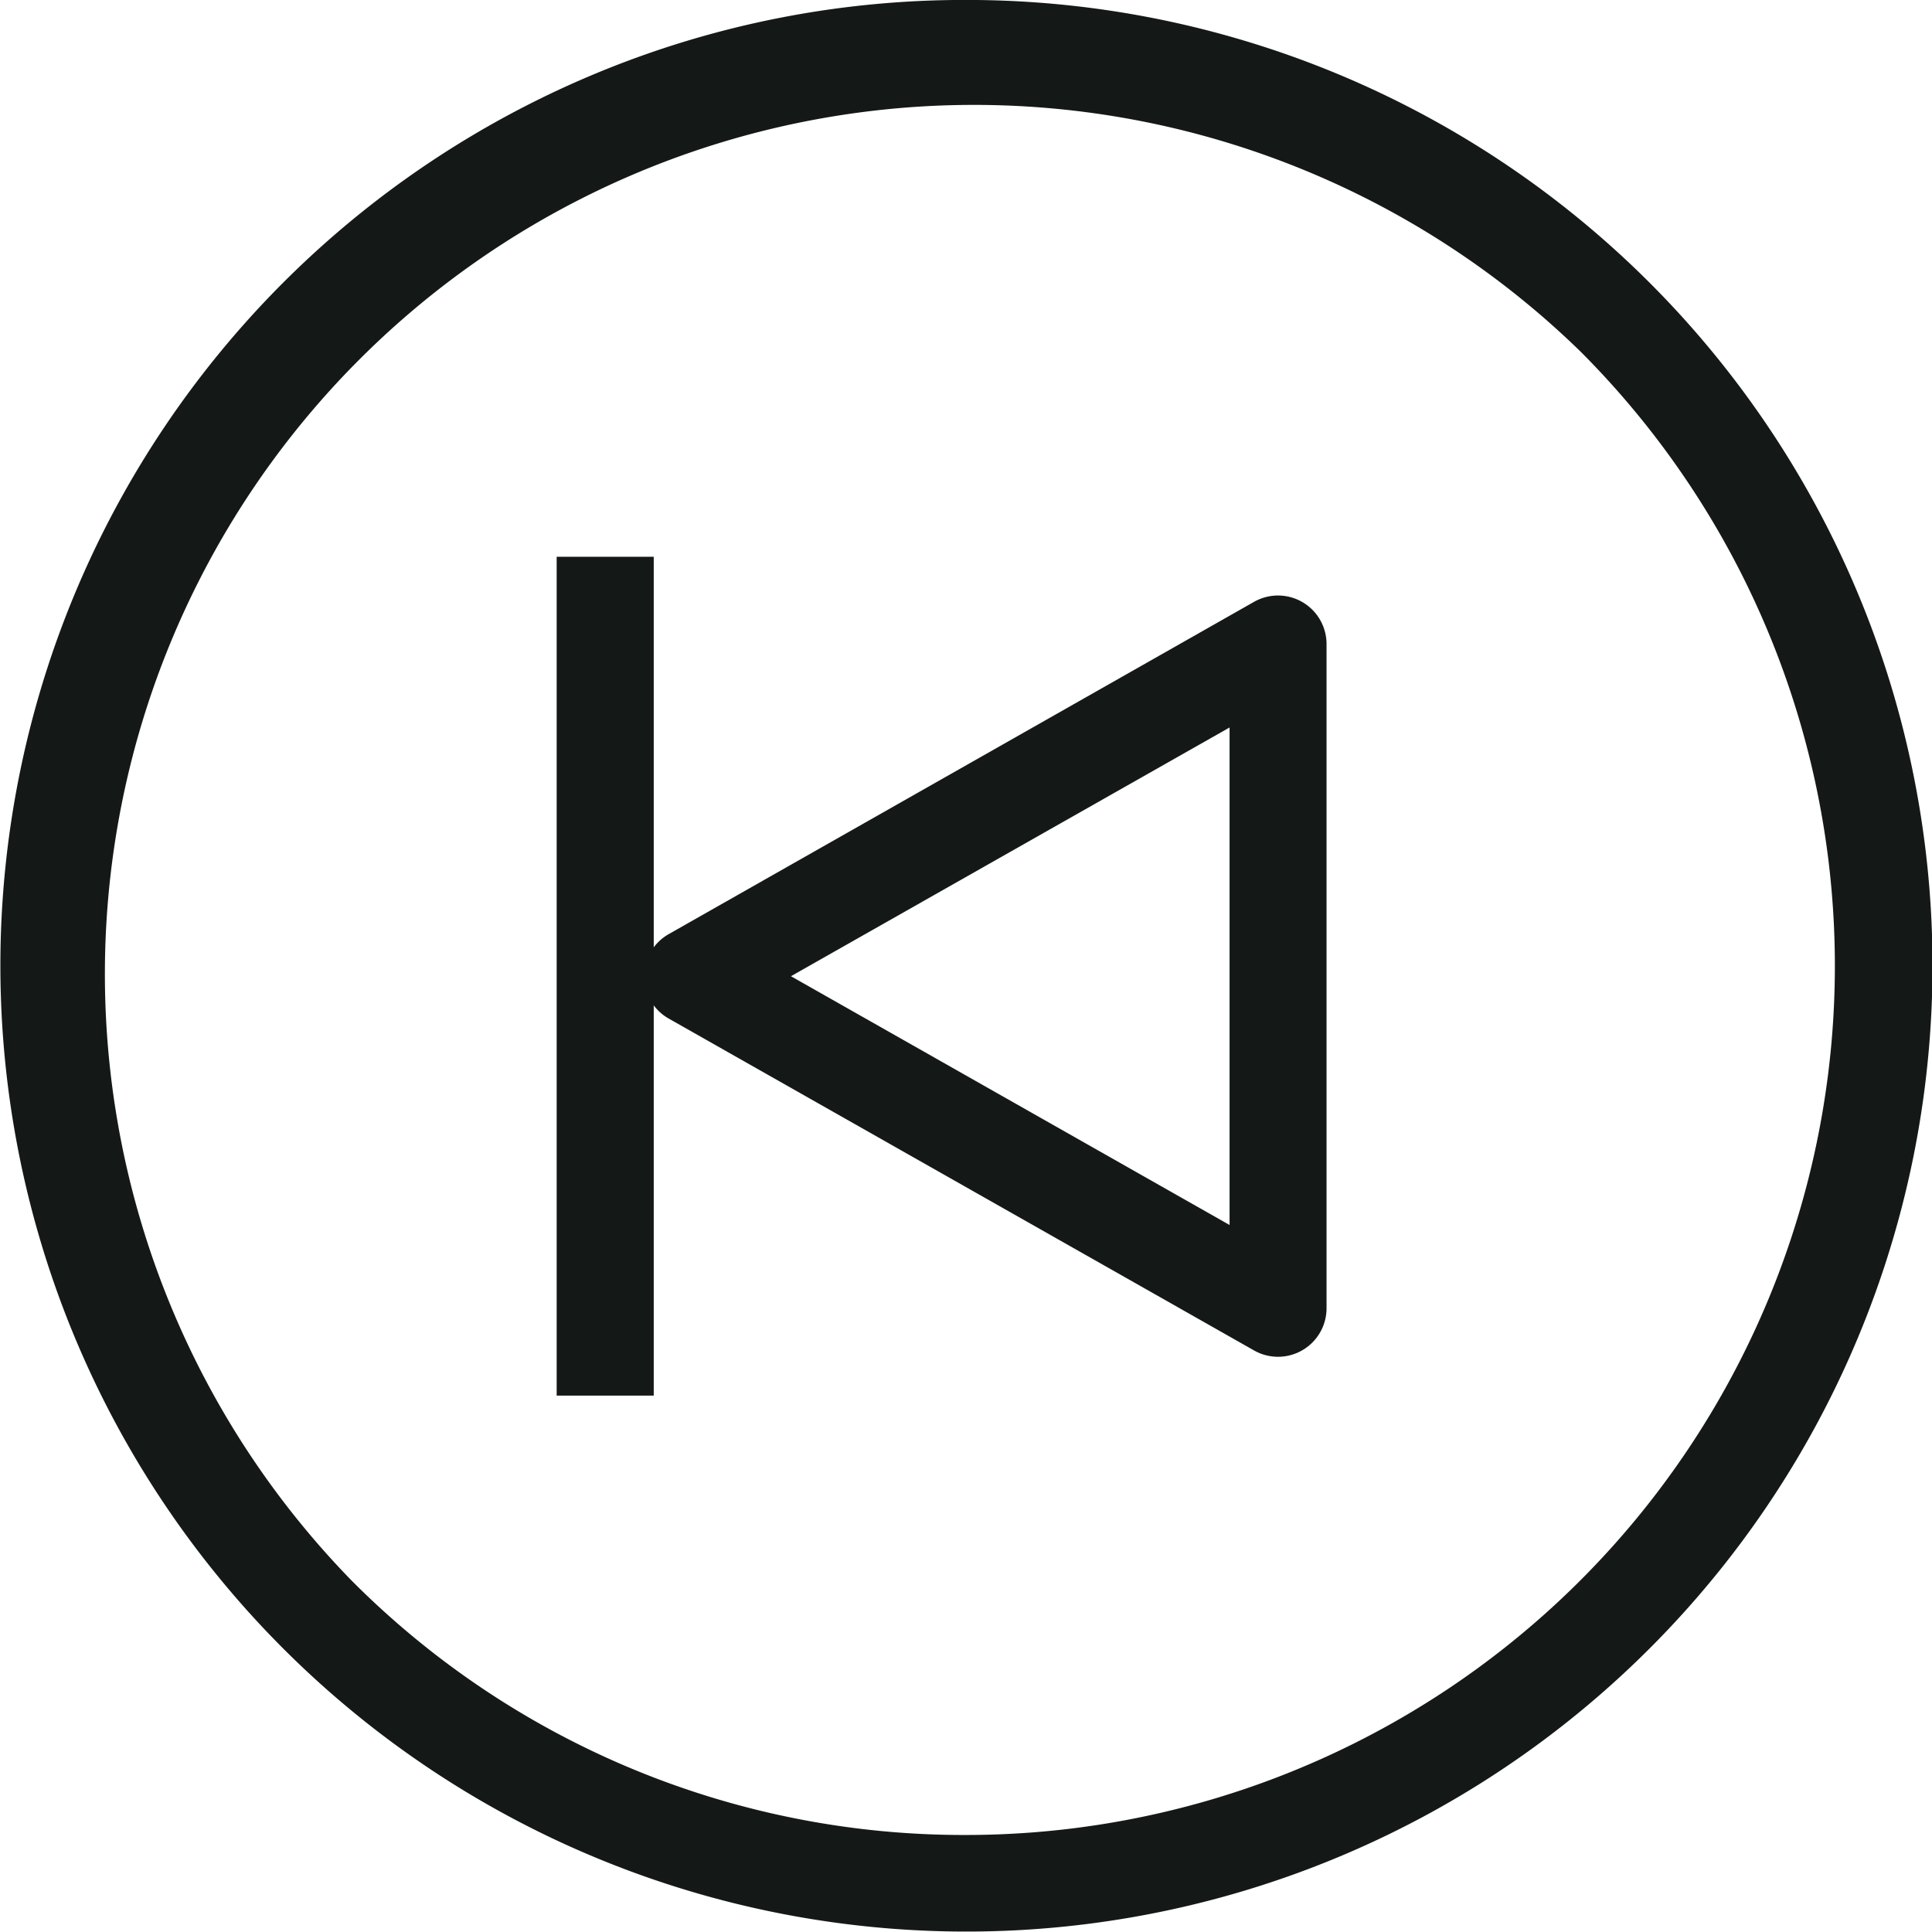
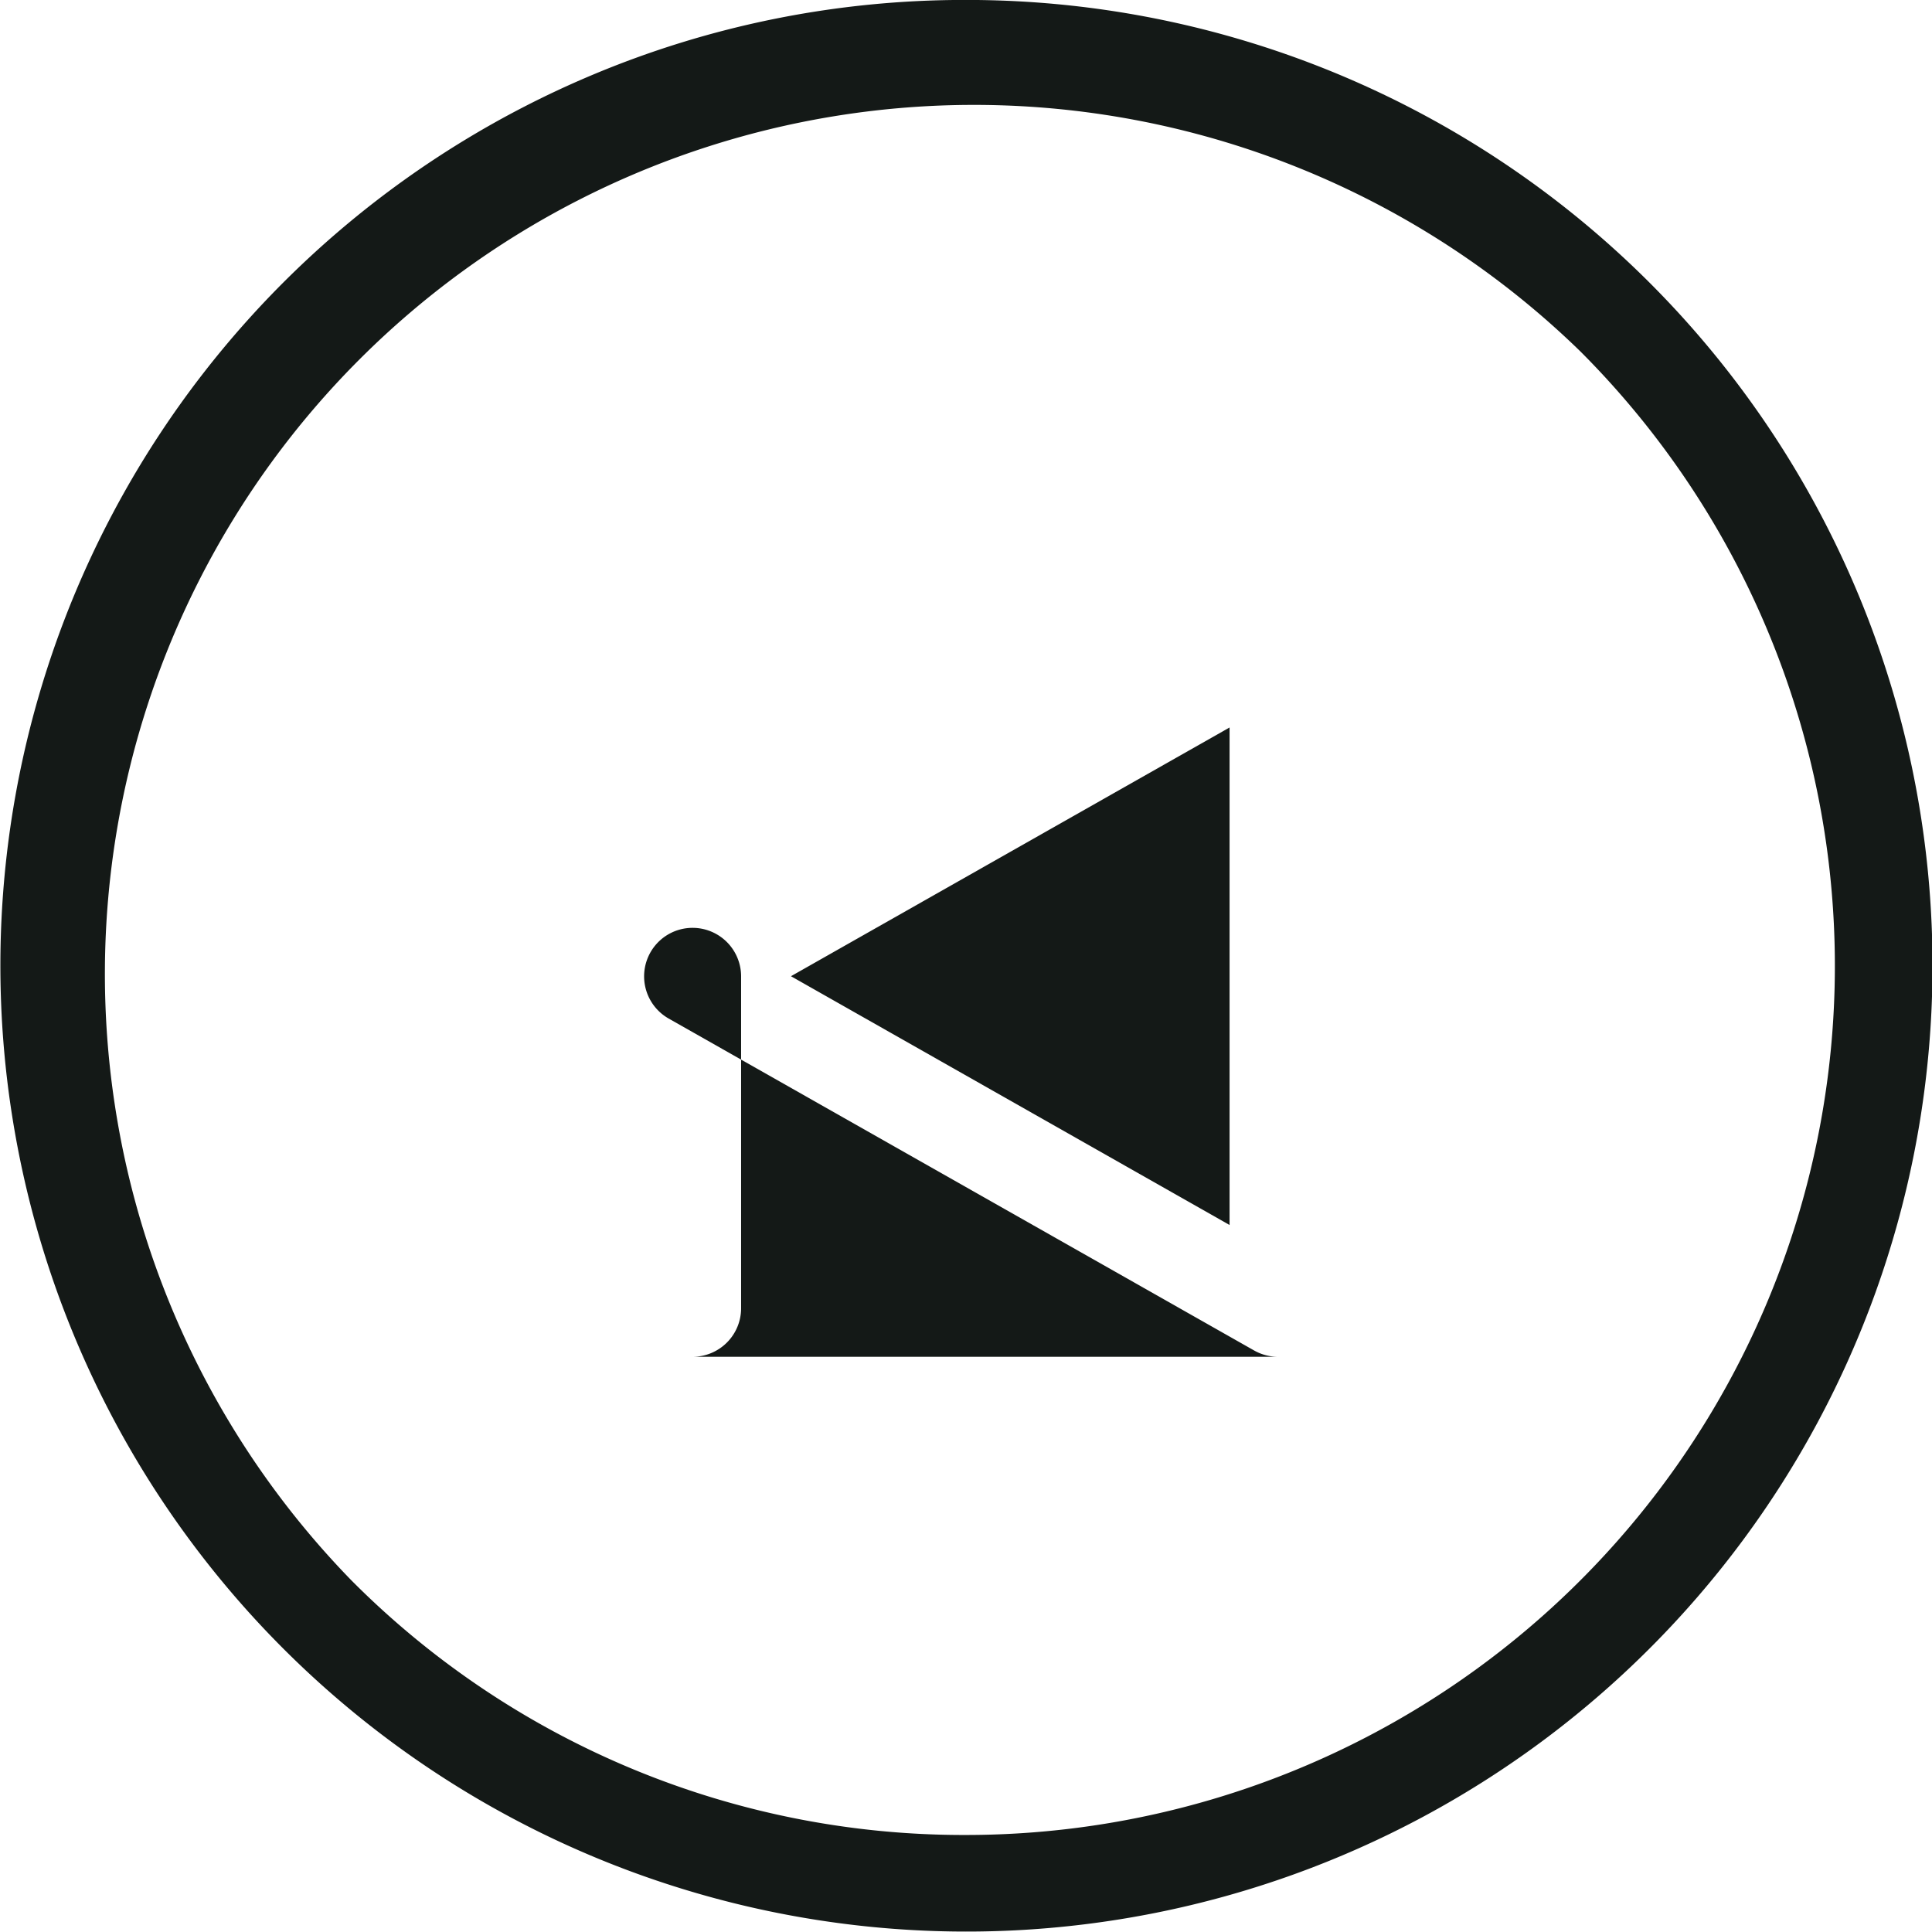
<svg xmlns="http://www.w3.org/2000/svg" width="38.014" height="38.015" viewBox="0 0 38.014 38.015">
  <g id="Group_2230" data-name="Group 2230" transform="translate(14672.954 14518.954)">
    <g id="Group_994" data-name="Group 994" transform="translate(-14647.807 -14491.494) rotate(180)">
-       <path id="Path_20" data-name="Path 20" d="M670.6,6.945a.954.954,0,0,1,.471.124L682.59,13.6a.955.955,0,0,1,0,1.661L671.071,21.8a.955.955,0,0,1-1.425-.83V7.9a.955.955,0,0,1,.955-.955Zm9.584,7.488-8.63-4.895v9.789Z" transform="translate(-670.6 -6.181)" fill="#141917" />
-       <path id="Line_14" data-name="Line 14" d="M.955,16.505H-.955V0H.955Z" transform="translate(13.239 0)" fill="#141917" />
+       <path id="Path_20" data-name="Path 20" d="M670.6,6.945a.954.954,0,0,1,.471.124L682.59,13.6a.955.955,0,0,1,0,1.661a.955.955,0,0,1-1.425-.83V7.9a.955.955,0,0,1,.955-.955Zm9.584,7.488-8.63-4.895v9.789Z" transform="translate(-670.6 -6.181)" fill="#141917" />
    </g>
    <g id="Group_2229" data-name="Group 2229" transform="translate(-14672 -14518)">
      <path id="Ellipse_19" data-name="Ellipse 19" d="M18.053-.955a19,19,0,0,1,13.44,32.447A19.007,19.007,0,1,1,10.654.54,18.889,18.889,0,0,1,18.053-.955Zm0,36.106A17.1,17.1,0,0,0,30.143,5.962,17.1,17.1,0,0,0,5.962,30.143,16.986,16.986,0,0,0,18.053,35.151Z" transform="translate(0 0)" fill="#141917" />
    </g>
  </g>
</svg>